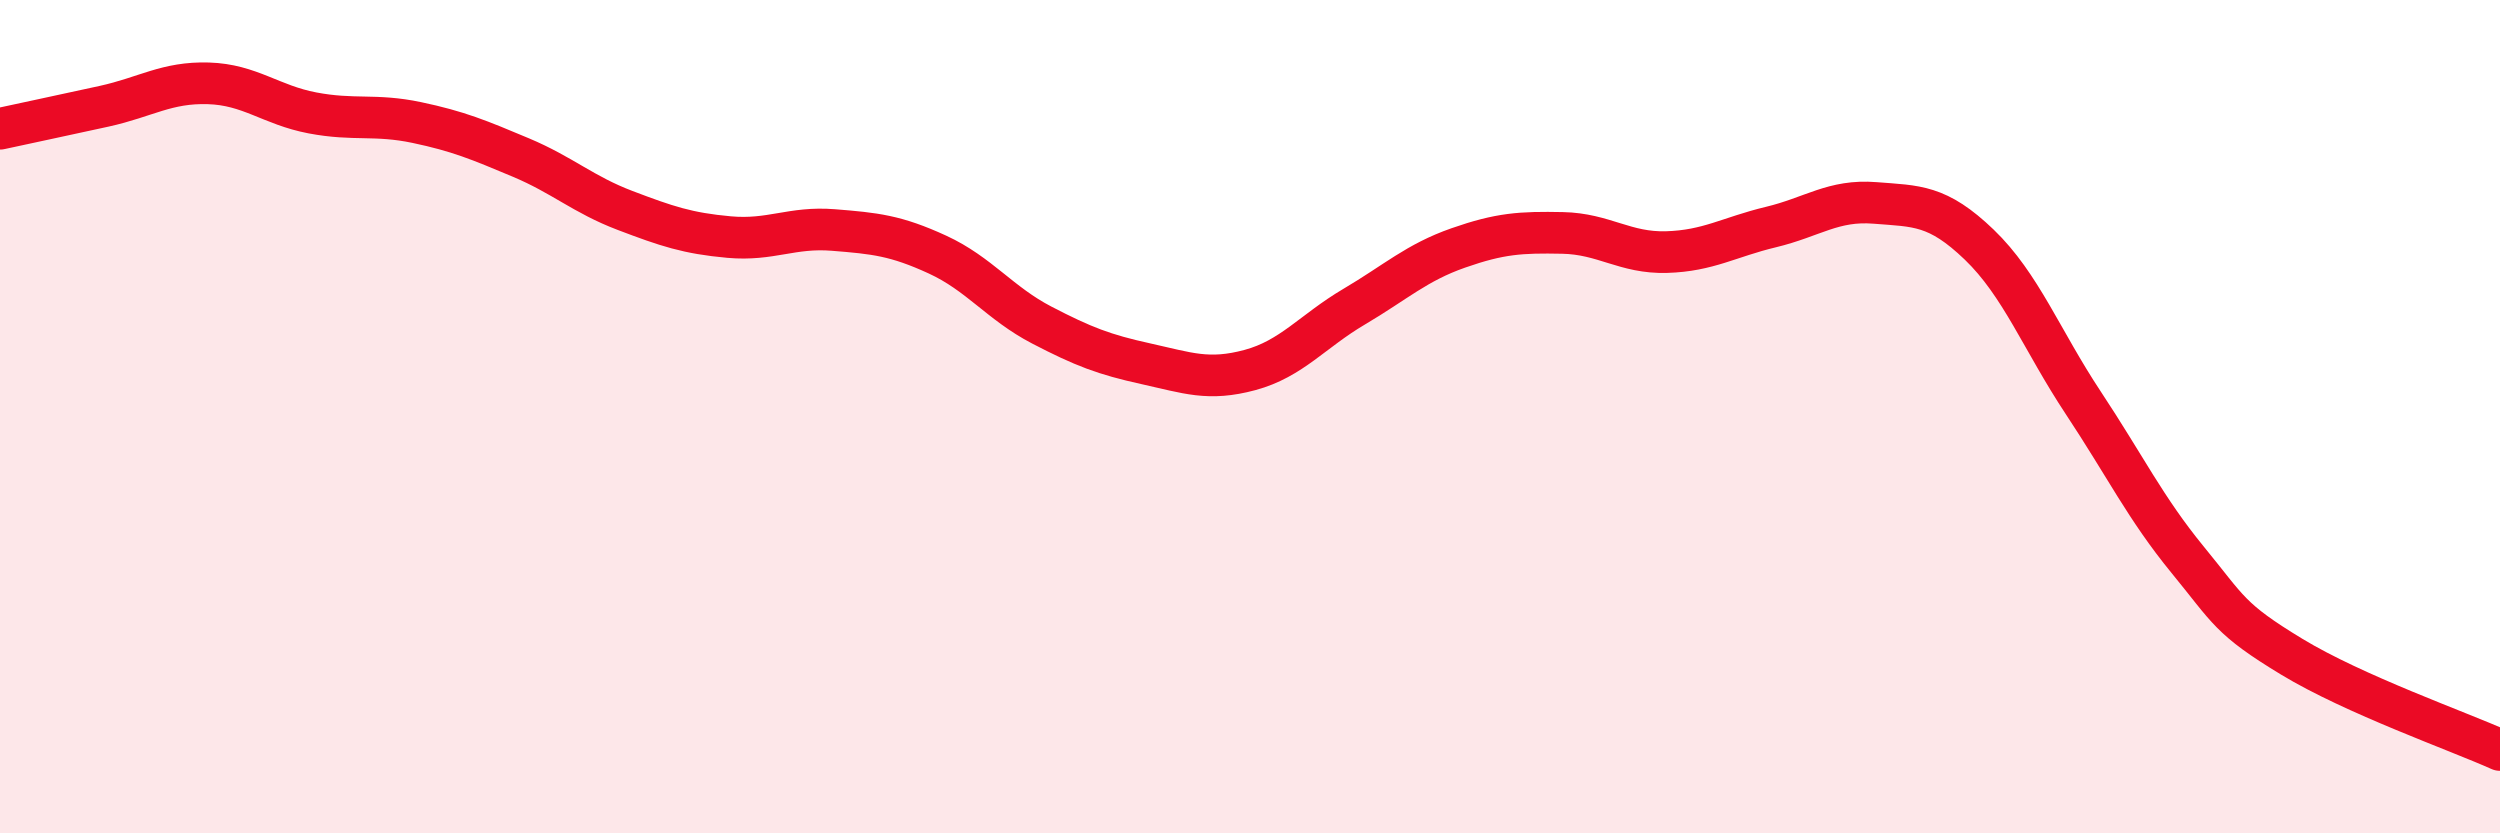
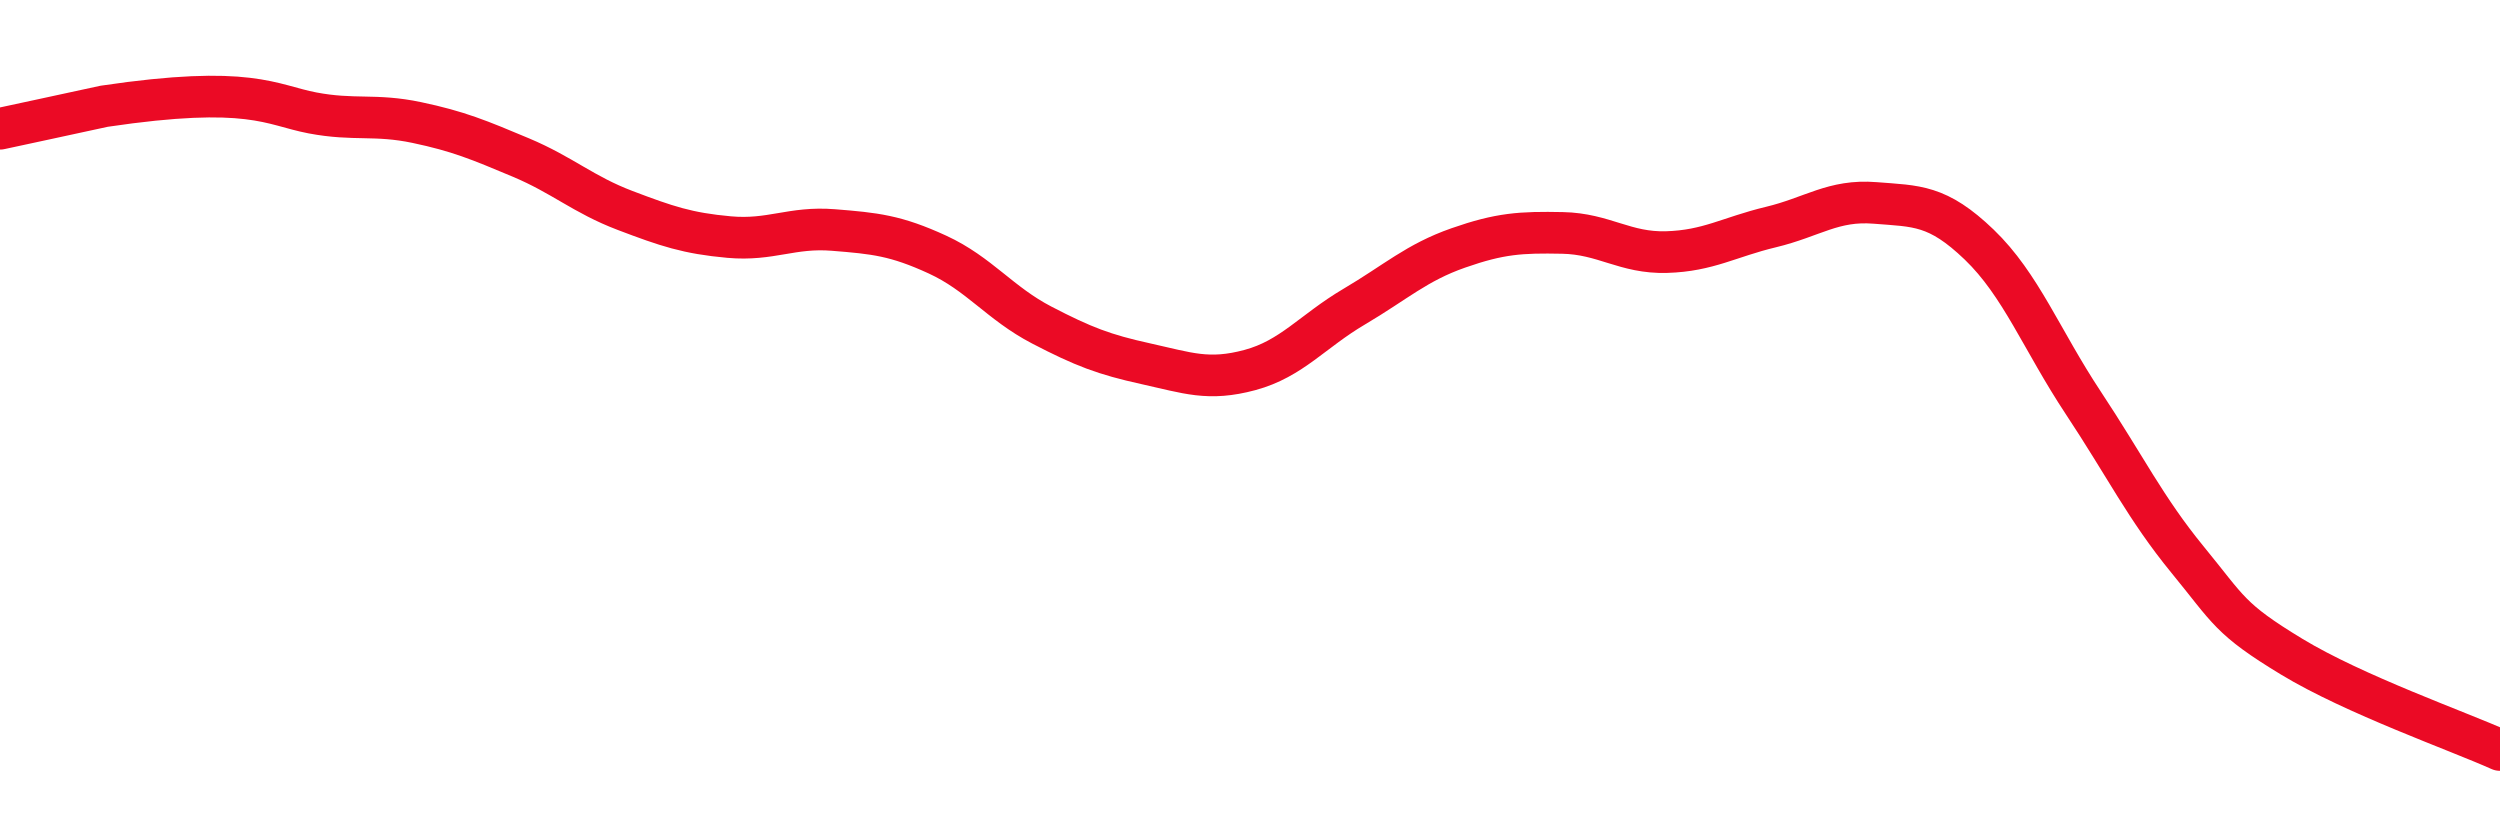
<svg xmlns="http://www.w3.org/2000/svg" width="60" height="20" viewBox="0 0 60 20">
-   <path d="M 0,3.09 C 0.5,2.98 1.5,2.77 2.5,2.55 C 3.5,2.33 4,1.97 5,2 C 6,2.03 6.5,2.52 7.5,2.71 C 8.5,2.9 9,2.73 10,2.94 C 11,3.15 11.5,3.36 12.5,3.78 C 13.5,4.2 14,4.67 15,5.05 C 16,5.43 16.5,5.6 17.5,5.69 C 18.5,5.78 19,5.44 20,5.52 C 21,5.6 21.5,5.65 22.5,6.11 C 23.5,6.57 24,7.28 25,7.8 C 26,8.32 26.5,8.51 27.5,8.73 C 28.5,8.95 29,9.15 30,8.88 C 31,8.61 31.5,7.95 32.5,7.36 C 33.5,6.77 34,6.3 35,5.95 C 36,5.6 36.5,5.57 37.5,5.59 C 38.5,5.61 39,6.08 40,6.05 C 41,6.02 41.5,5.69 42.5,5.45 C 43.5,5.21 44,4.79 45,4.87 C 46,4.95 46.5,4.91 47.5,5.87 C 48.5,6.83 49,8.16 50,9.67 C 51,11.18 51.5,12.21 52.5,13.43 C 53.5,14.65 53.5,14.85 55,15.76 C 56.5,16.67 59,17.55 60,18L60 20L0 20Z" fill="#EB0A25" opacity="0.1" stroke-linecap="round" stroke-linejoin="round" />
-   <path d="M 0,3.09 C 0.5,2.98 1.5,2.77 2.5,2.55 C 3.5,2.33 4,1.97 5,2 C 6,2.03 6.5,2.52 7.5,2.71 C 8.5,2.9 9,2.73 10,2.94 C 11,3.15 11.5,3.36 12.5,3.78 C 13.5,4.2 14,4.67 15,5.05 C 16,5.43 16.5,5.6 17.5,5.69 C 18.5,5.78 19,5.44 20,5.52 C 21,5.6 21.5,5.65 22.5,6.11 C 23.5,6.57 24,7.28 25,7.8 C 26,8.32 26.5,8.51 27.5,8.73 C 28.5,8.95 29,9.15 30,8.88 C 31,8.61 31.5,7.95 32.5,7.36 C 33.5,6.77 34,6.3 35,5.95 C 36,5.6 36.5,5.57 37.5,5.59 C 38.5,5.61 39,6.08 40,6.05 C 41,6.02 41.5,5.69 42.5,5.45 C 43.5,5.21 44,4.79 45,4.87 C 46,4.95 46.5,4.91 47.5,5.87 C 48.5,6.83 49,8.16 50,9.67 C 51,11.18 51.5,12.21 52.5,13.43 C 53.5,14.65 53.5,14.85 55,15.76 C 56.5,16.67 59,17.55 60,18" stroke="#EB0A25" stroke-width="1" fill="none" stroke-linecap="round" stroke-linejoin="round" />
+   <path d="M 0,3.09 C 0.5,2.98 1.5,2.77 2.5,2.55 C 6,2.03 6.5,2.52 7.5,2.71 C 8.5,2.9 9,2.73 10,2.94 C 11,3.15 11.5,3.36 12.5,3.78 C 13.5,4.2 14,4.67 15,5.05 C 16,5.43 16.5,5.6 17.5,5.69 C 18.5,5.78 19,5.44 20,5.52 C 21,5.6 21.5,5.65 22.5,6.11 C 23.5,6.57 24,7.28 25,7.8 C 26,8.32 26.5,8.51 27.5,8.73 C 28.5,8.95 29,9.15 30,8.88 C 31,8.61 31.5,7.95 32.5,7.36 C 33.5,6.77 34,6.3 35,5.95 C 36,5.6 36.5,5.57 37.5,5.59 C 38.5,5.61 39,6.08 40,6.05 C 41,6.02 41.5,5.69 42.5,5.45 C 43.5,5.21 44,4.79 45,4.87 C 46,4.95 46.5,4.91 47.5,5.87 C 48.5,6.83 49,8.16 50,9.67 C 51,11.18 51.5,12.21 52.5,13.43 C 53.5,14.65 53.5,14.85 55,15.76 C 56.5,16.67 59,17.55 60,18" stroke="#EB0A25" stroke-width="1" fill="none" stroke-linecap="round" stroke-linejoin="round" />
</svg>